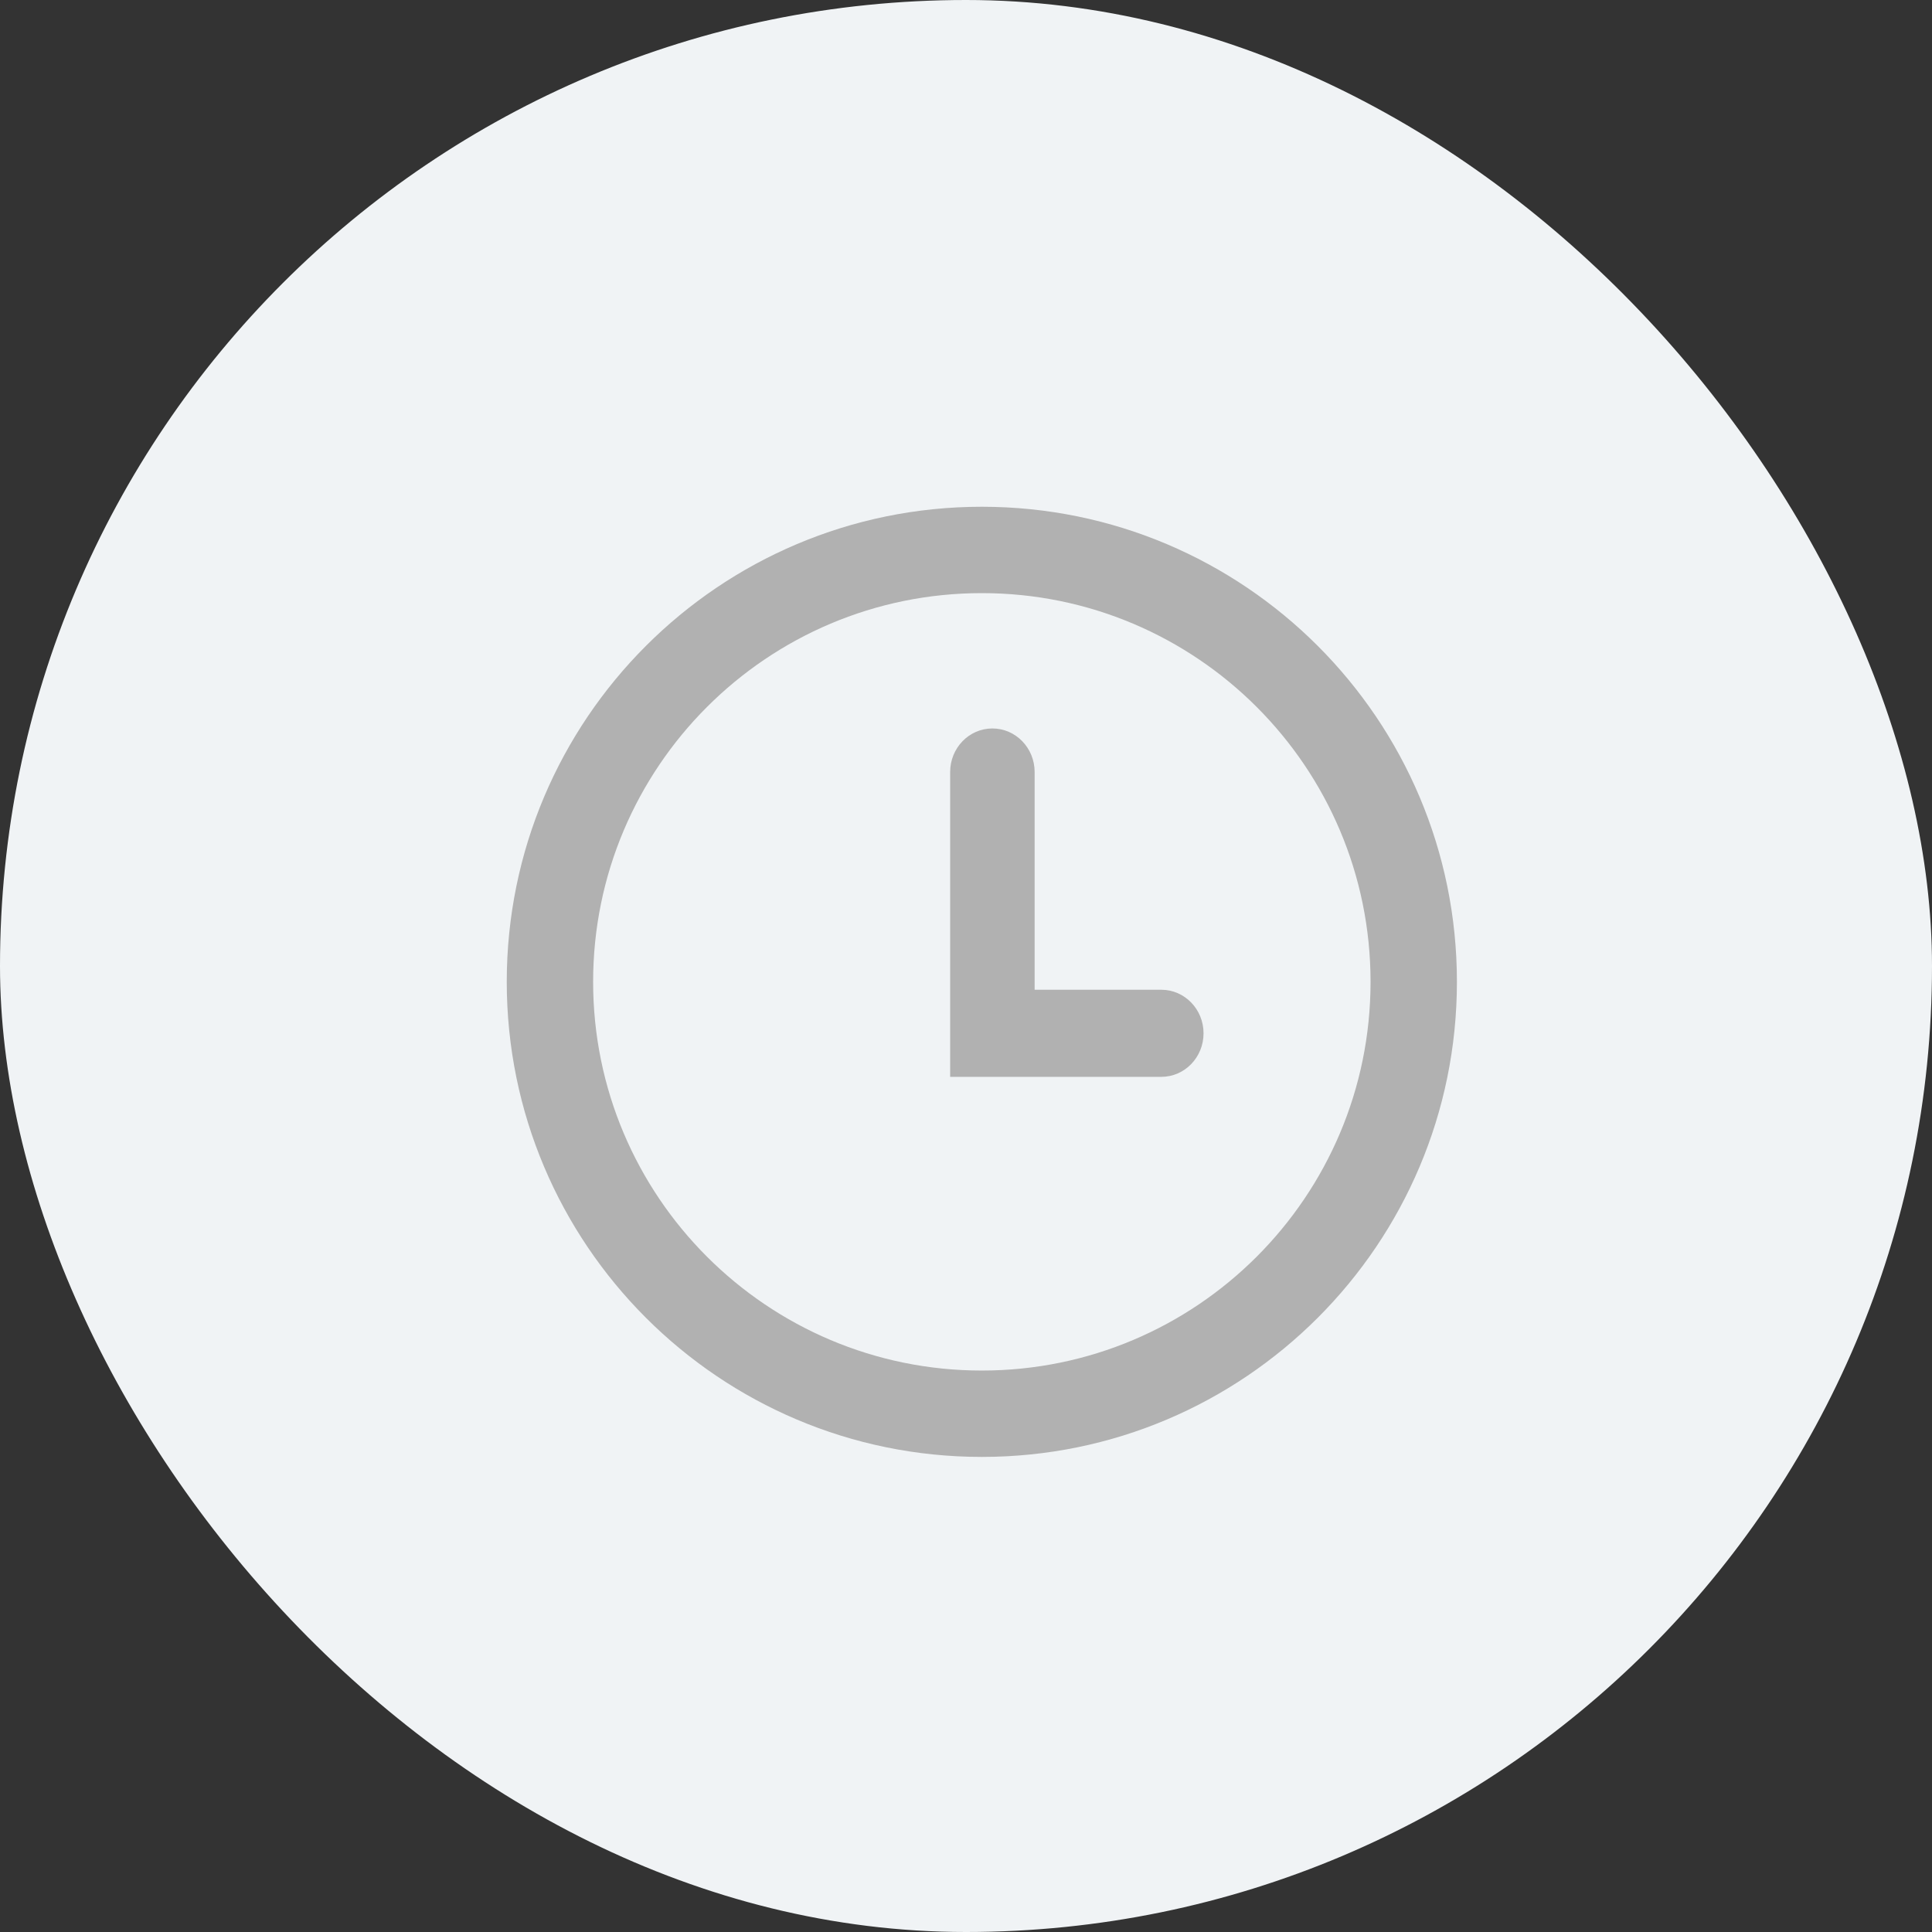
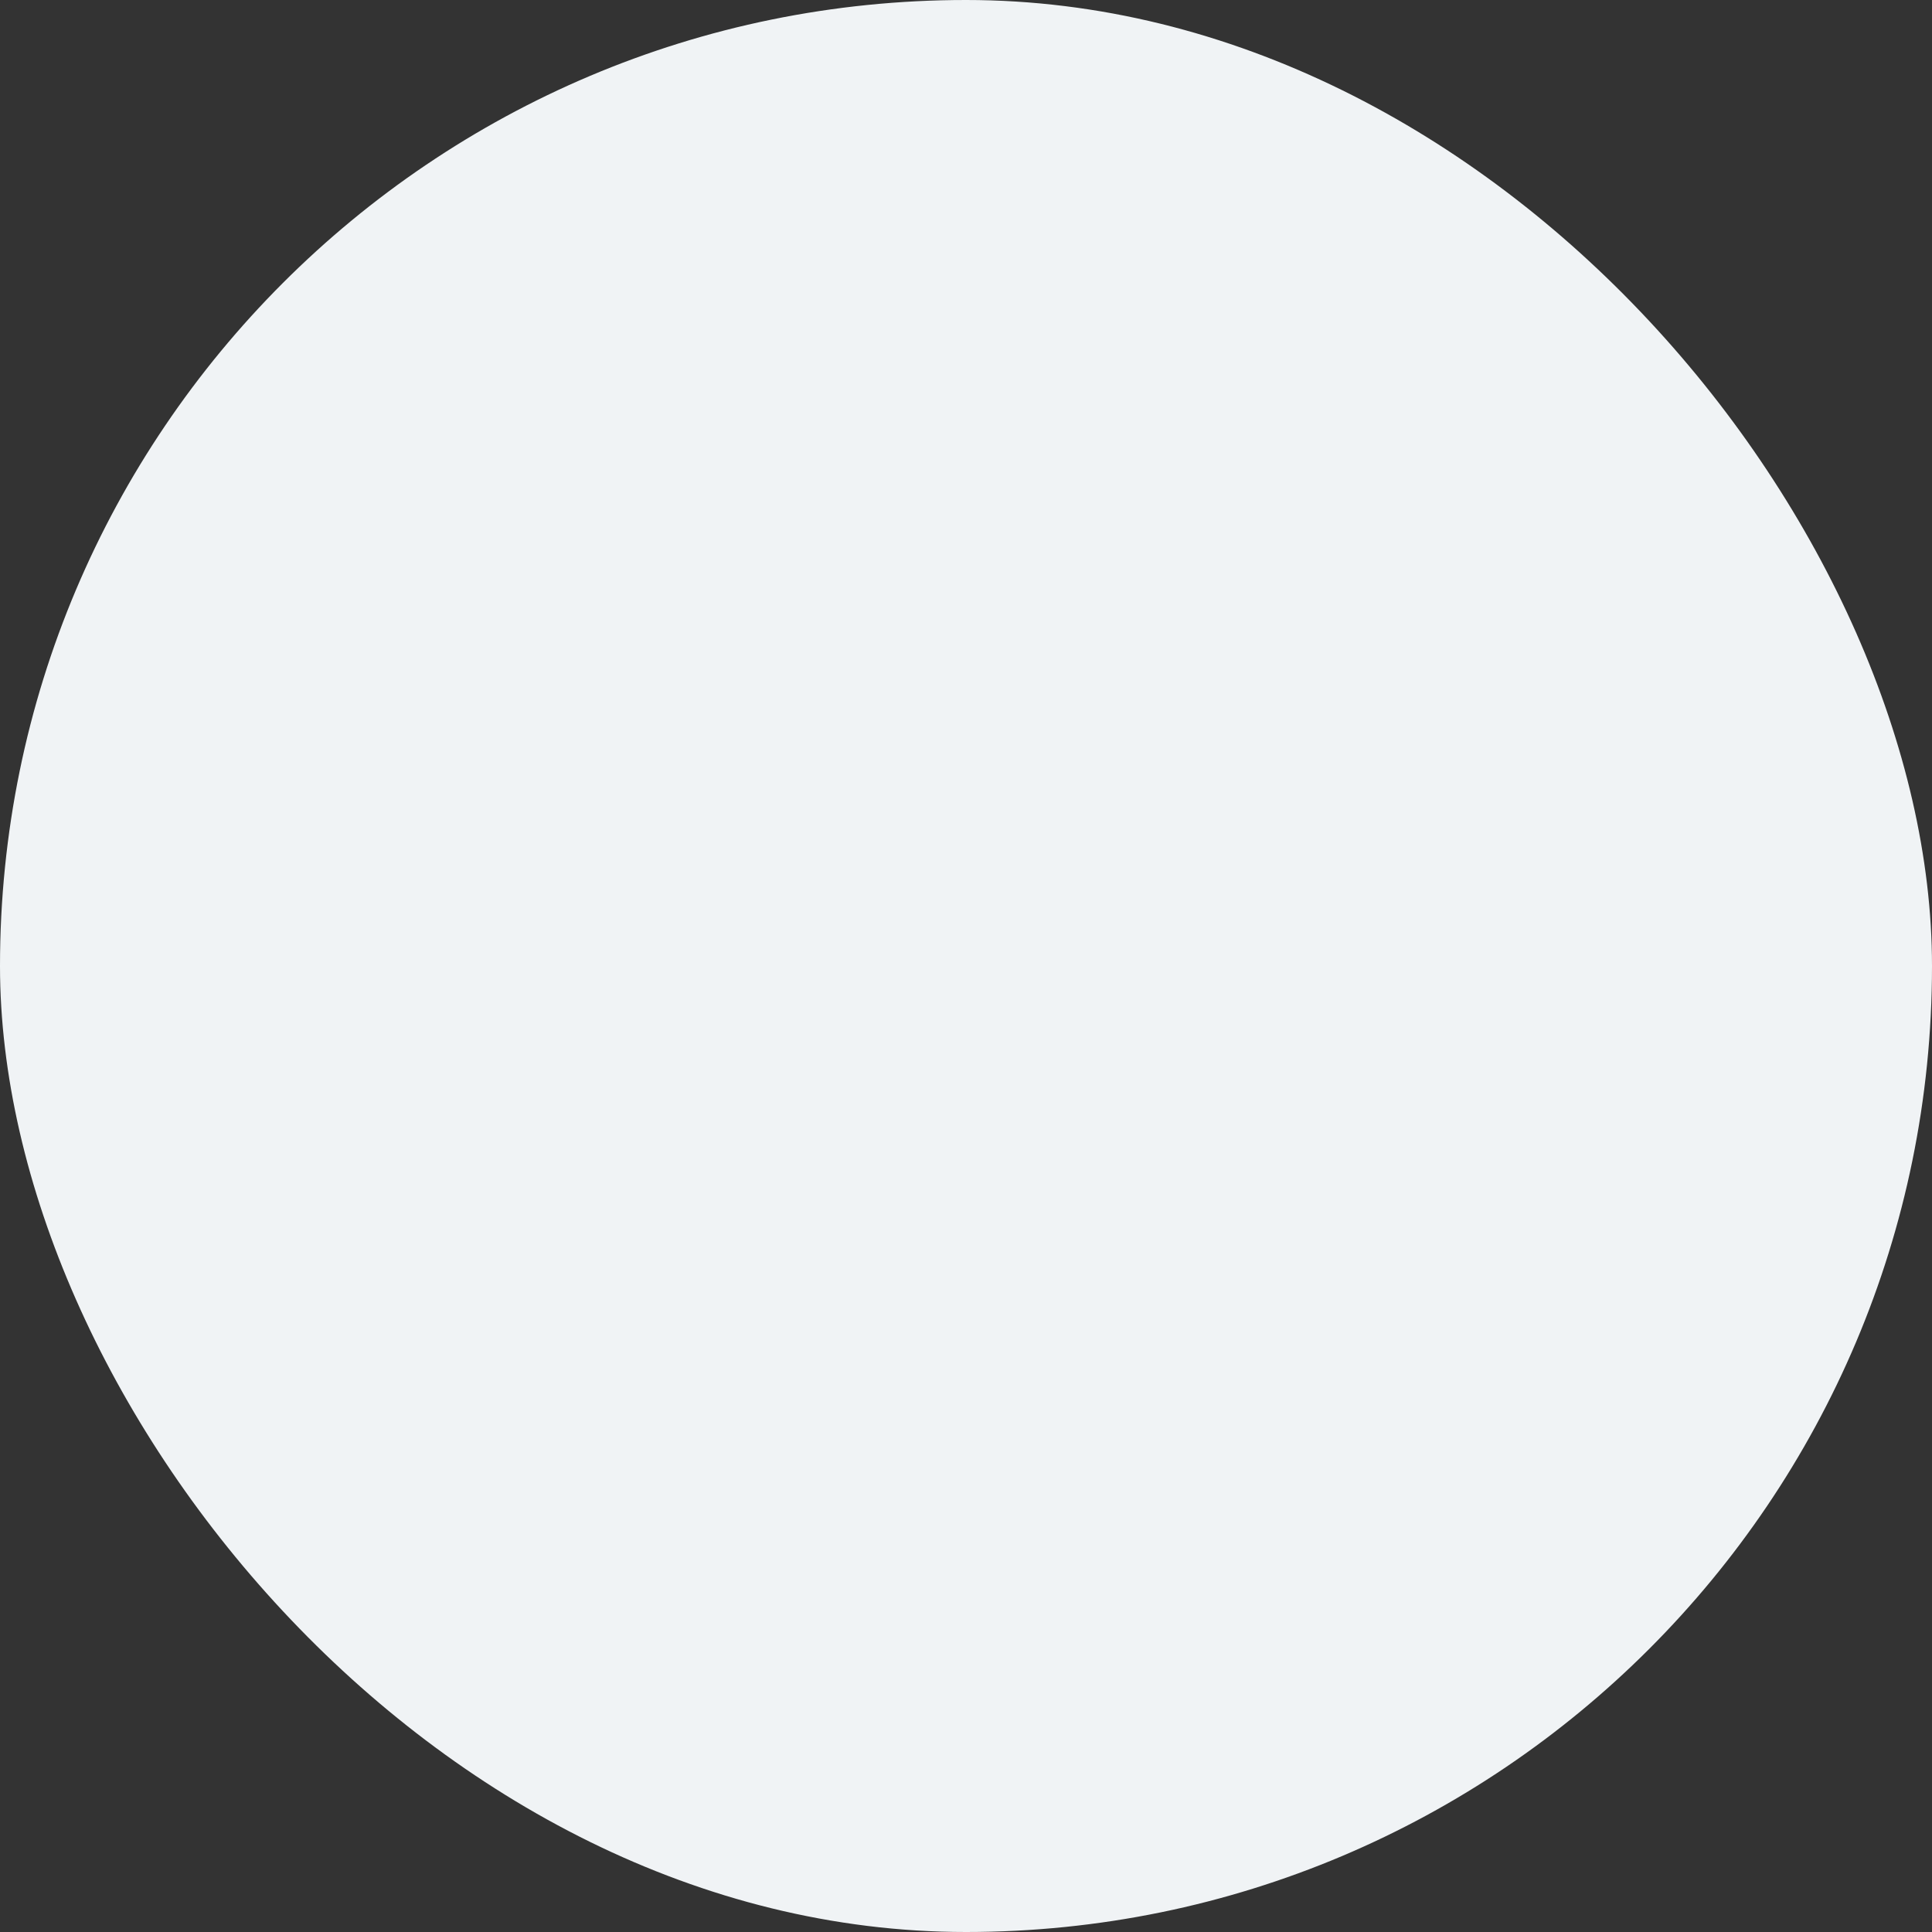
<svg xmlns="http://www.w3.org/2000/svg" width="61" height="61" viewBox="0 0 61 61" fill="none">
  <rect x="0" y="0" width="61" height="61" fill="#333333" stroke="none" />
  <rect width="61" height="61" rx="30.5" fill="#F0F3F5" />
-   <path fill-rule="evenodd" clip-rule="evenodd" d="M31 43.273c6.778 0 12.273-5.495 12.273-12.273S37.778 18.727 31 18.727 18.727 24.222 18.727 31 24.222 43.273 31 43.273zM31 46c8.284 0 15-6.716 15-15 0-8.284-6.716-15-15-15-8.284 0-15 6.716-15 15 0 8.284 6.716 15 15 15z" fill="#B1B1B1" />
-   <path fill-rule="evenodd" clip-rule="evenodd" d="M31.333 23c.737 0 1.334.616 1.334 1.375v6.875h4c.736 0 1.333.616 1.333 1.375 0 .76-.597 1.375-1.333 1.375H30v-9.625c0-.76.597-1.375 1.333-1.375z" fill="#B1B1B1" />
</svg>